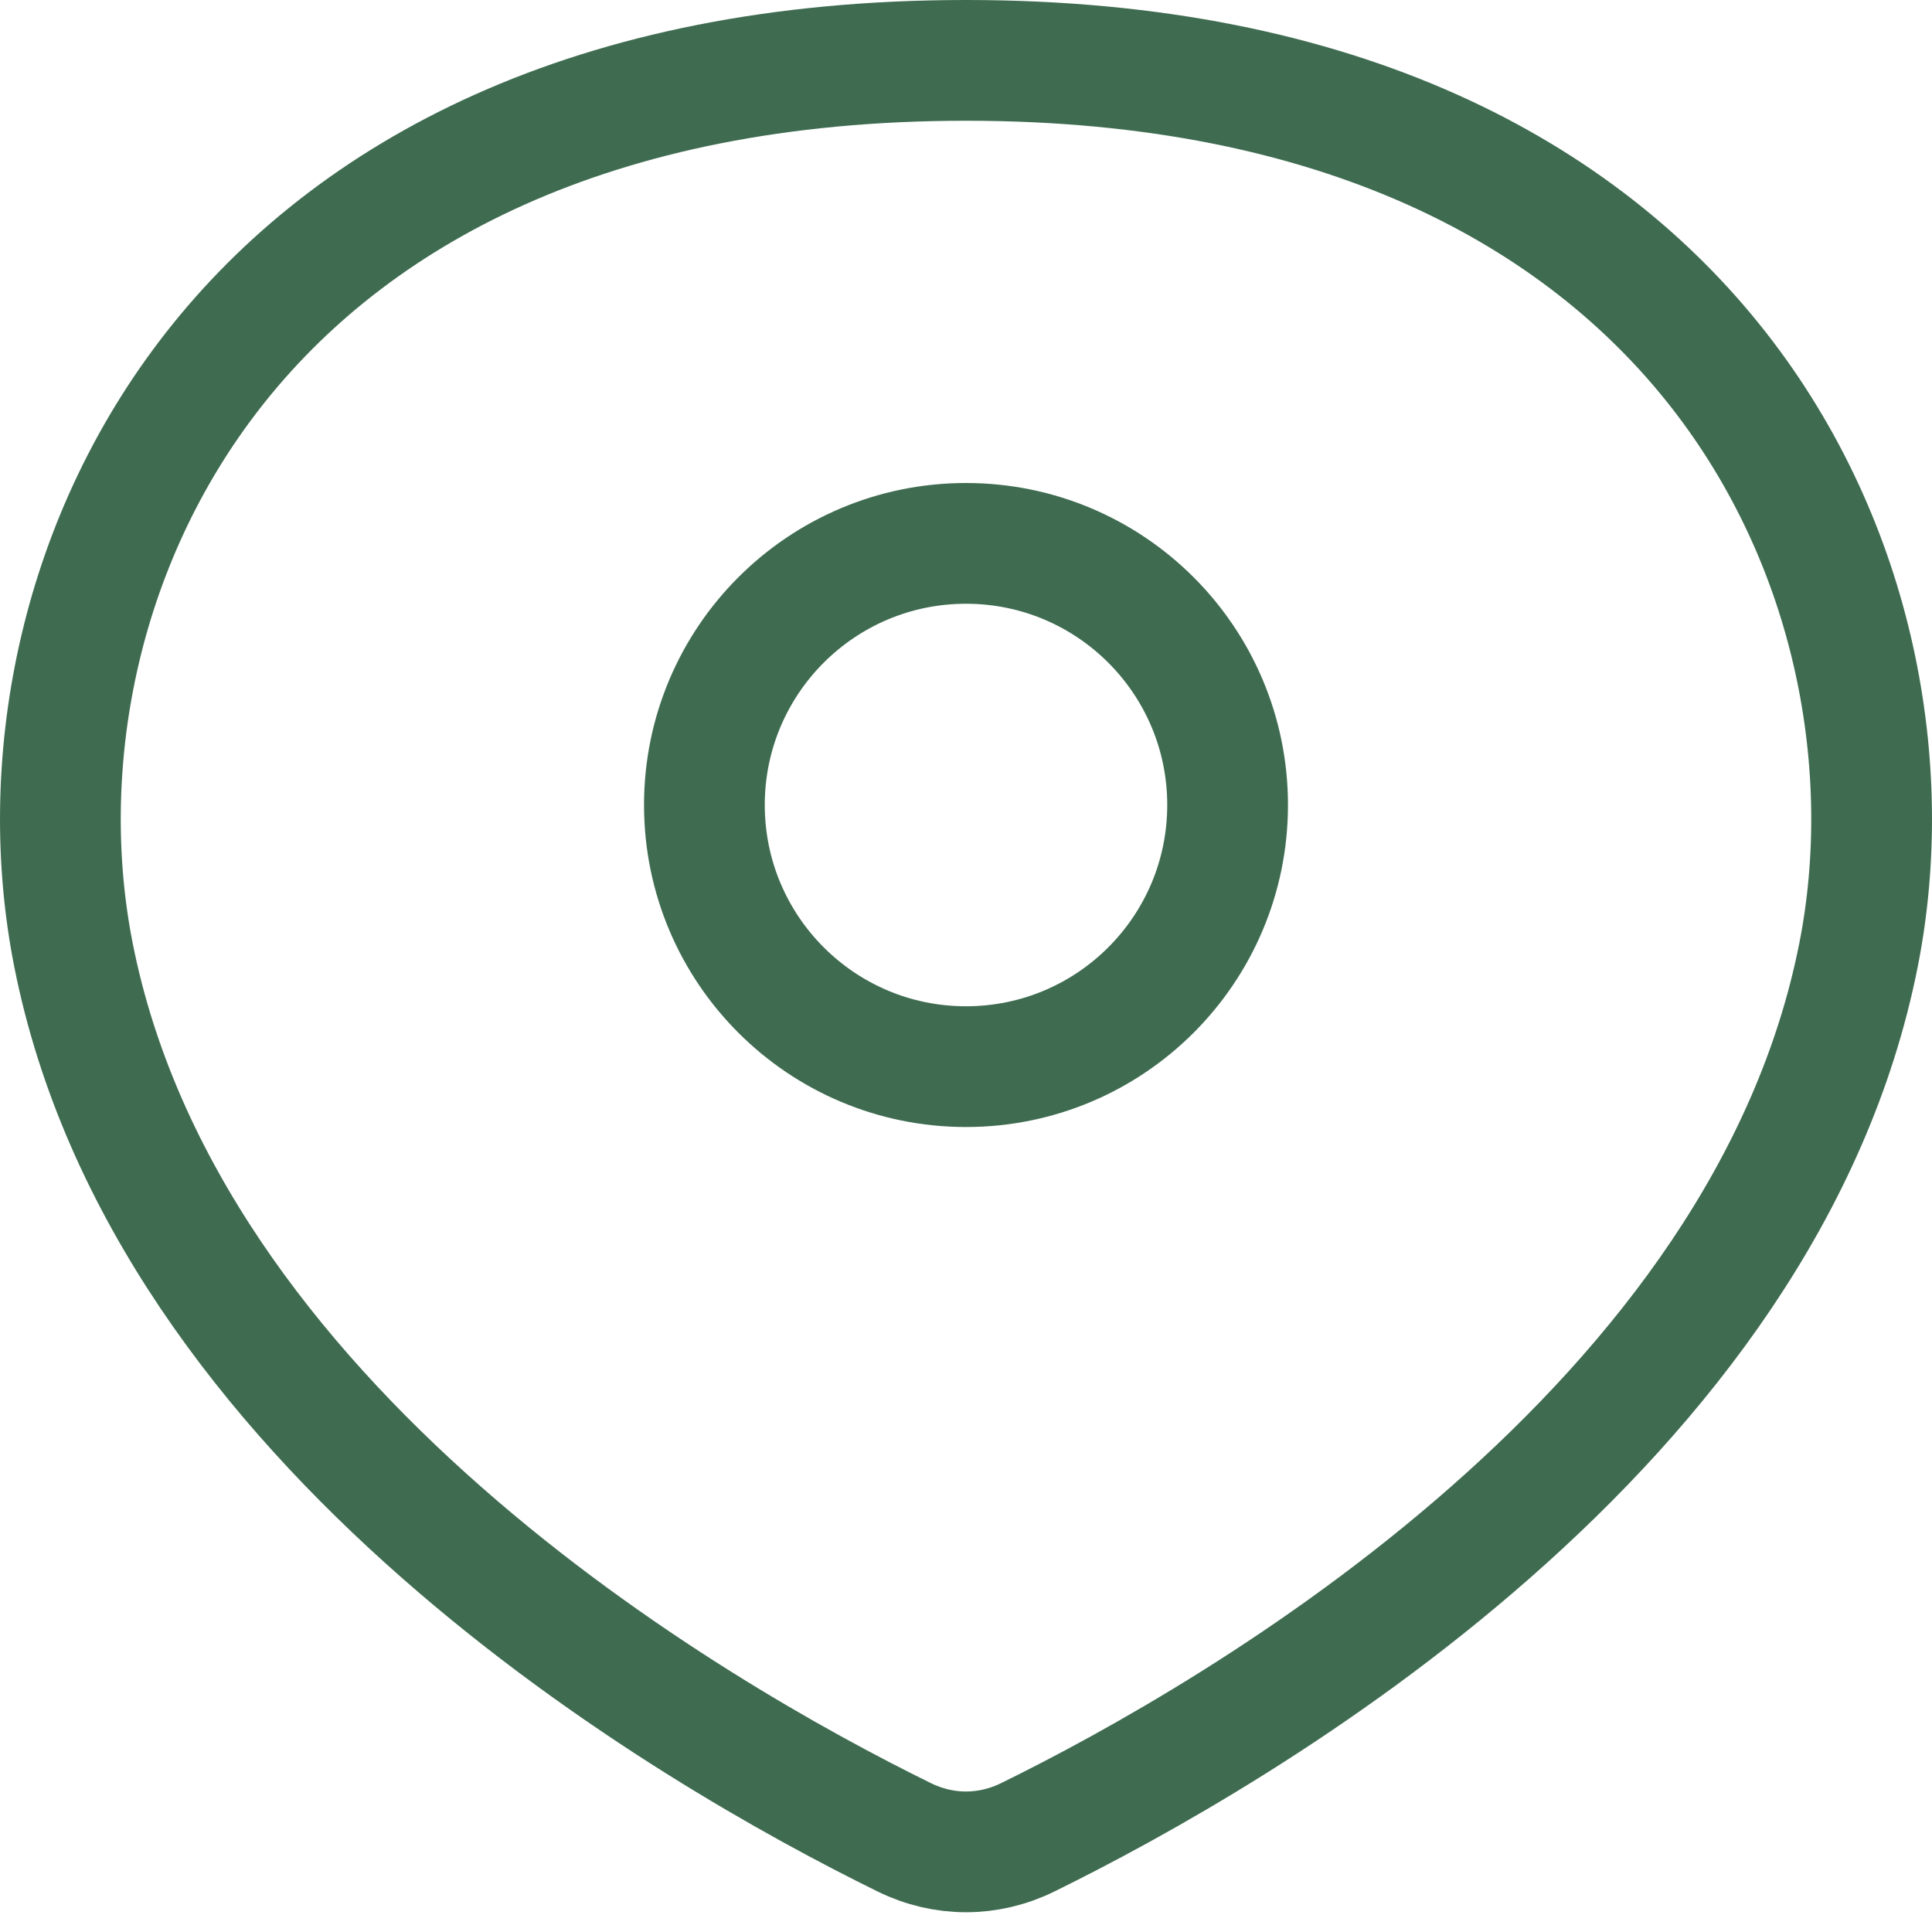
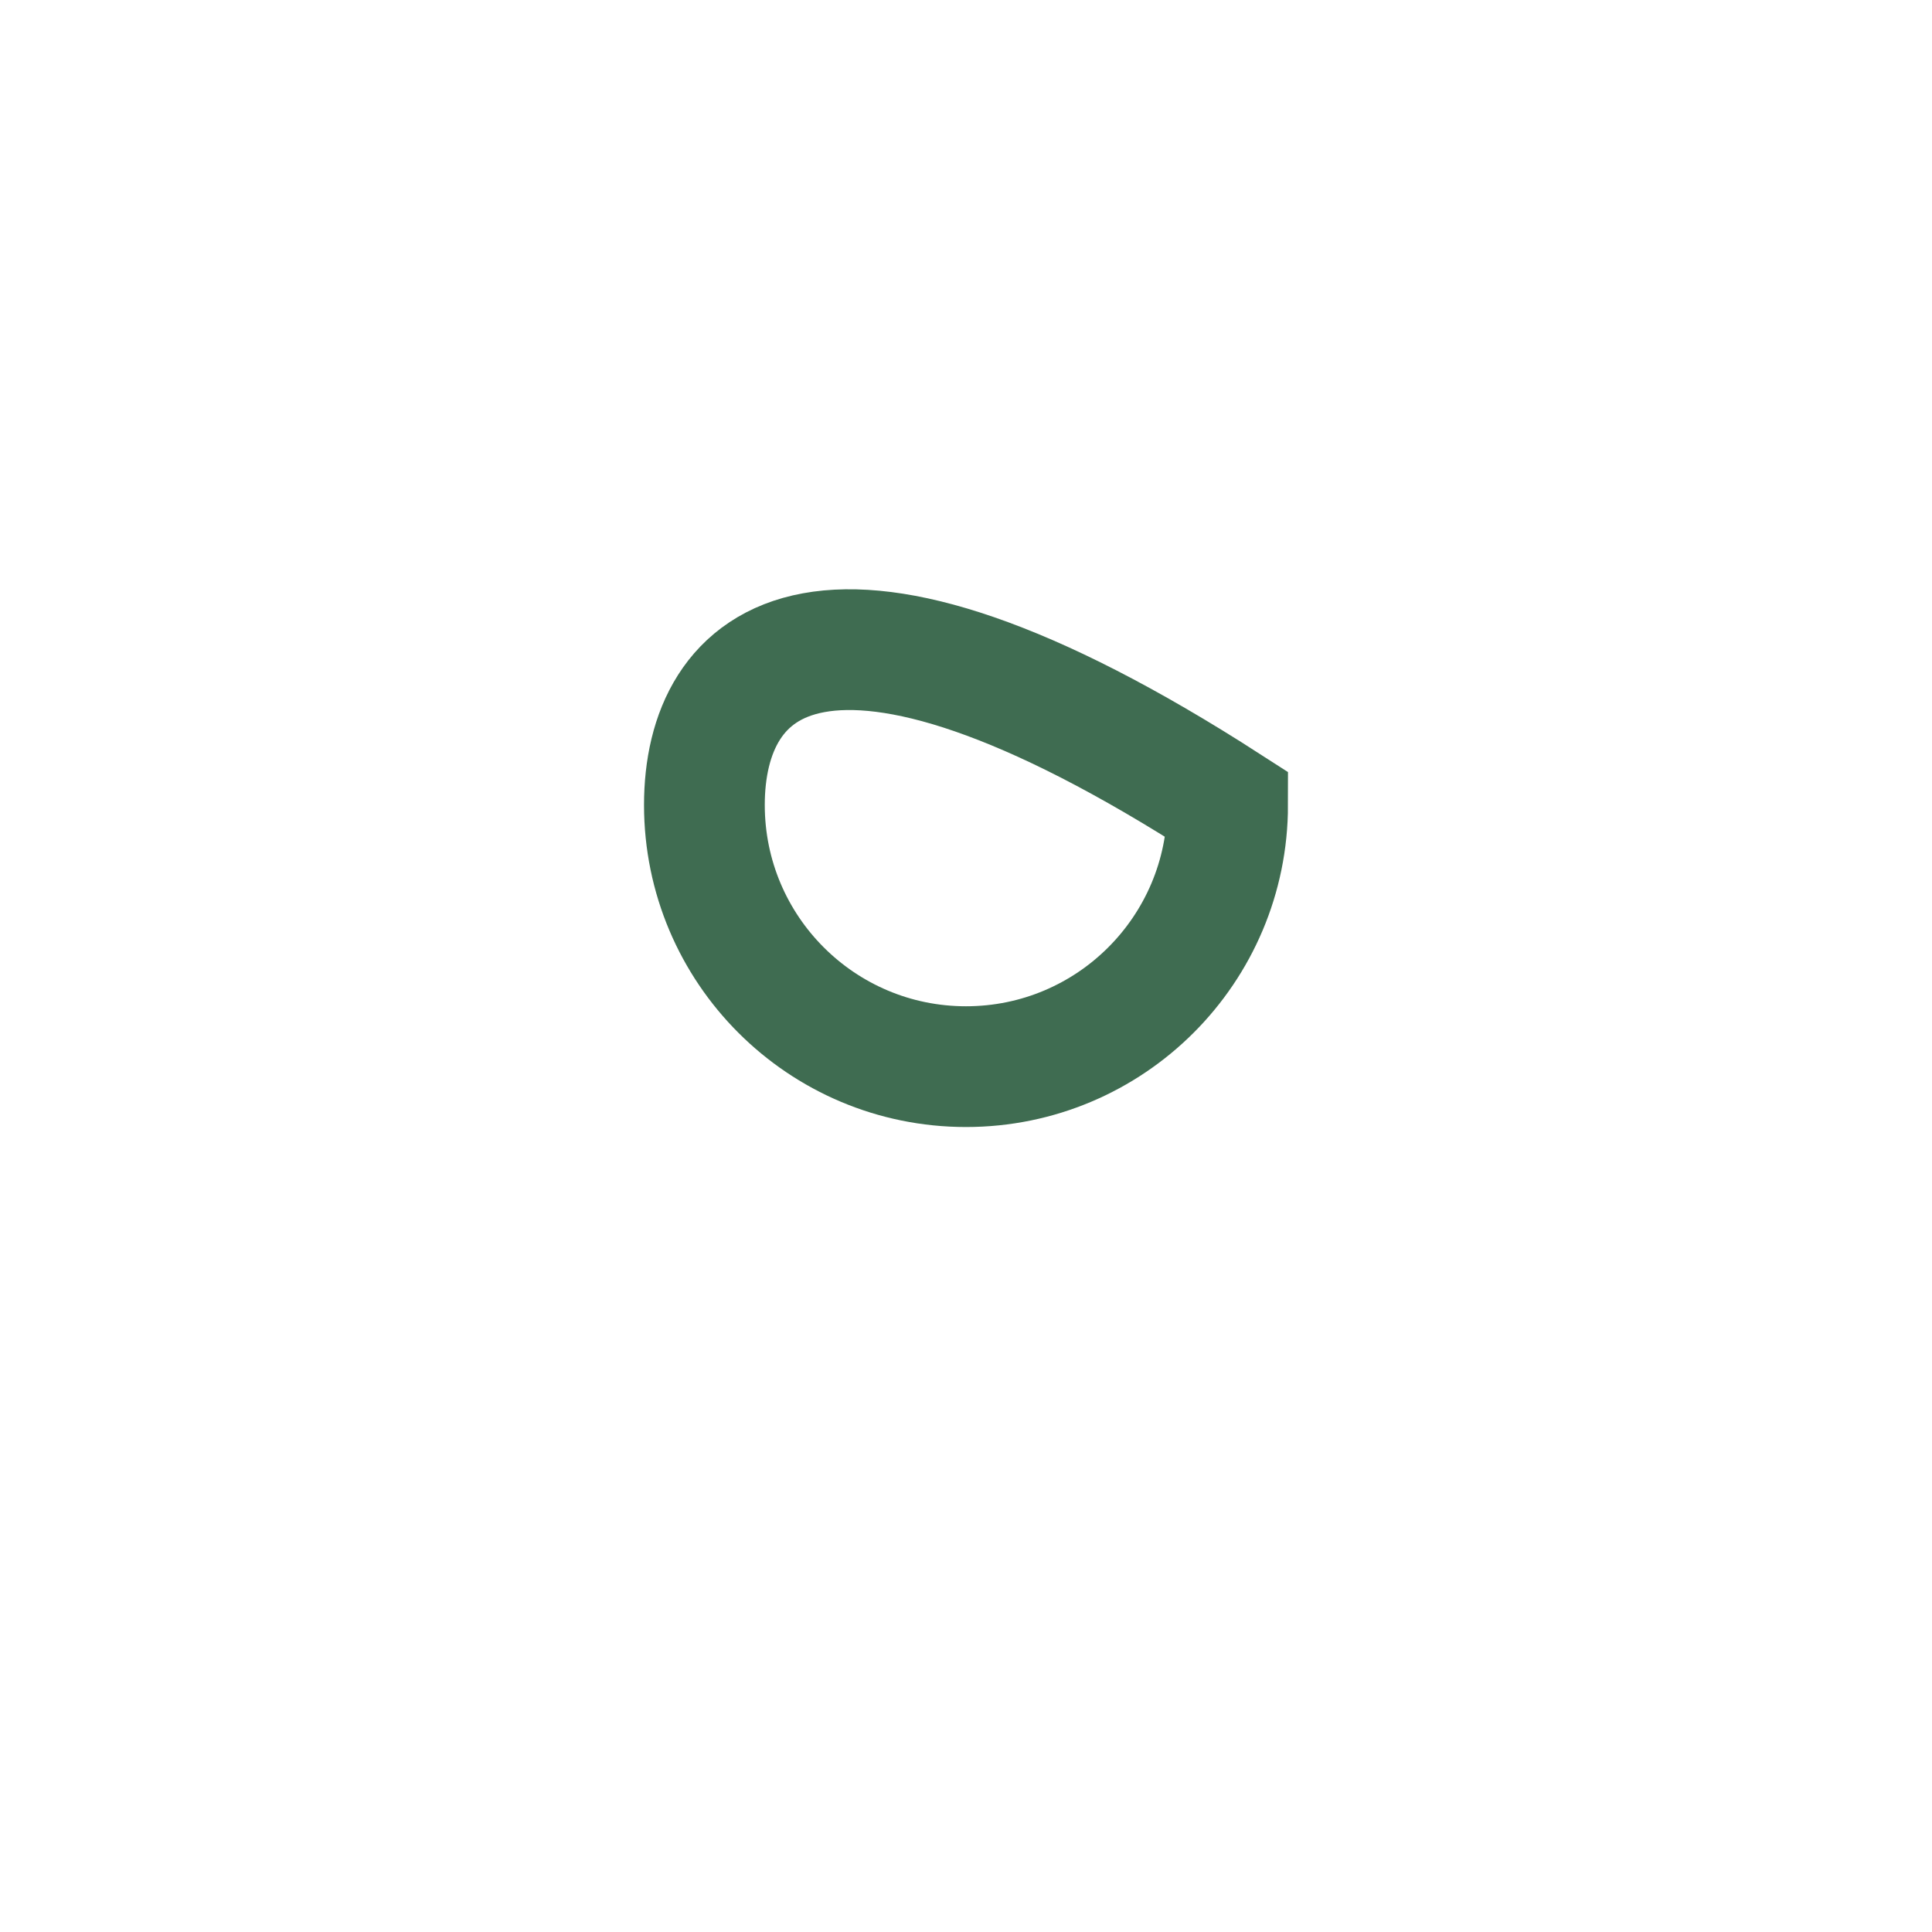
<svg xmlns="http://www.w3.org/2000/svg" width="32" height="32" viewBox="0 0 32 32" fill="none">
-   <path d="M1.215 15.807C1.978 19.679 4.479 22.89 7.317 25.384C10.146 27.872 13.225 29.571 14.978 30.432C15.631 30.753 16.369 30.753 17.022 30.432C18.775 29.571 21.854 27.872 24.683 25.384C27.521 22.89 30.022 19.679 30.785 15.807C31.391 12.734 30.746 9.036 28.458 6.117C26.193 3.229 22.234 1 16 1C9.766 1 5.807 3.229 3.542 6.117C1.254 9.036 0.609 12.734 1.215 15.807Z" stroke="#3F6C51" stroke-width="2" stroke-linecap="round" stroke-linejoin="round" />
-   <path d="M11.667 13.333C11.667 15.727 13.607 17.667 16 17.667C18.393 17.667 20.333 15.727 20.333 13.333C20.333 10.94 18.393 9 16 9C13.607 9 11.667 10.94 11.667 13.333Z" stroke="#3F6C51" stroke-width="2" />
+   <path d="M11.667 13.333C11.667 15.727 13.607 17.667 16 17.667C18.393 17.667 20.333 15.727 20.333 13.333C13.607 9 11.667 10.94 11.667 13.333Z" stroke="#3F6C51" stroke-width="2" />
</svg>